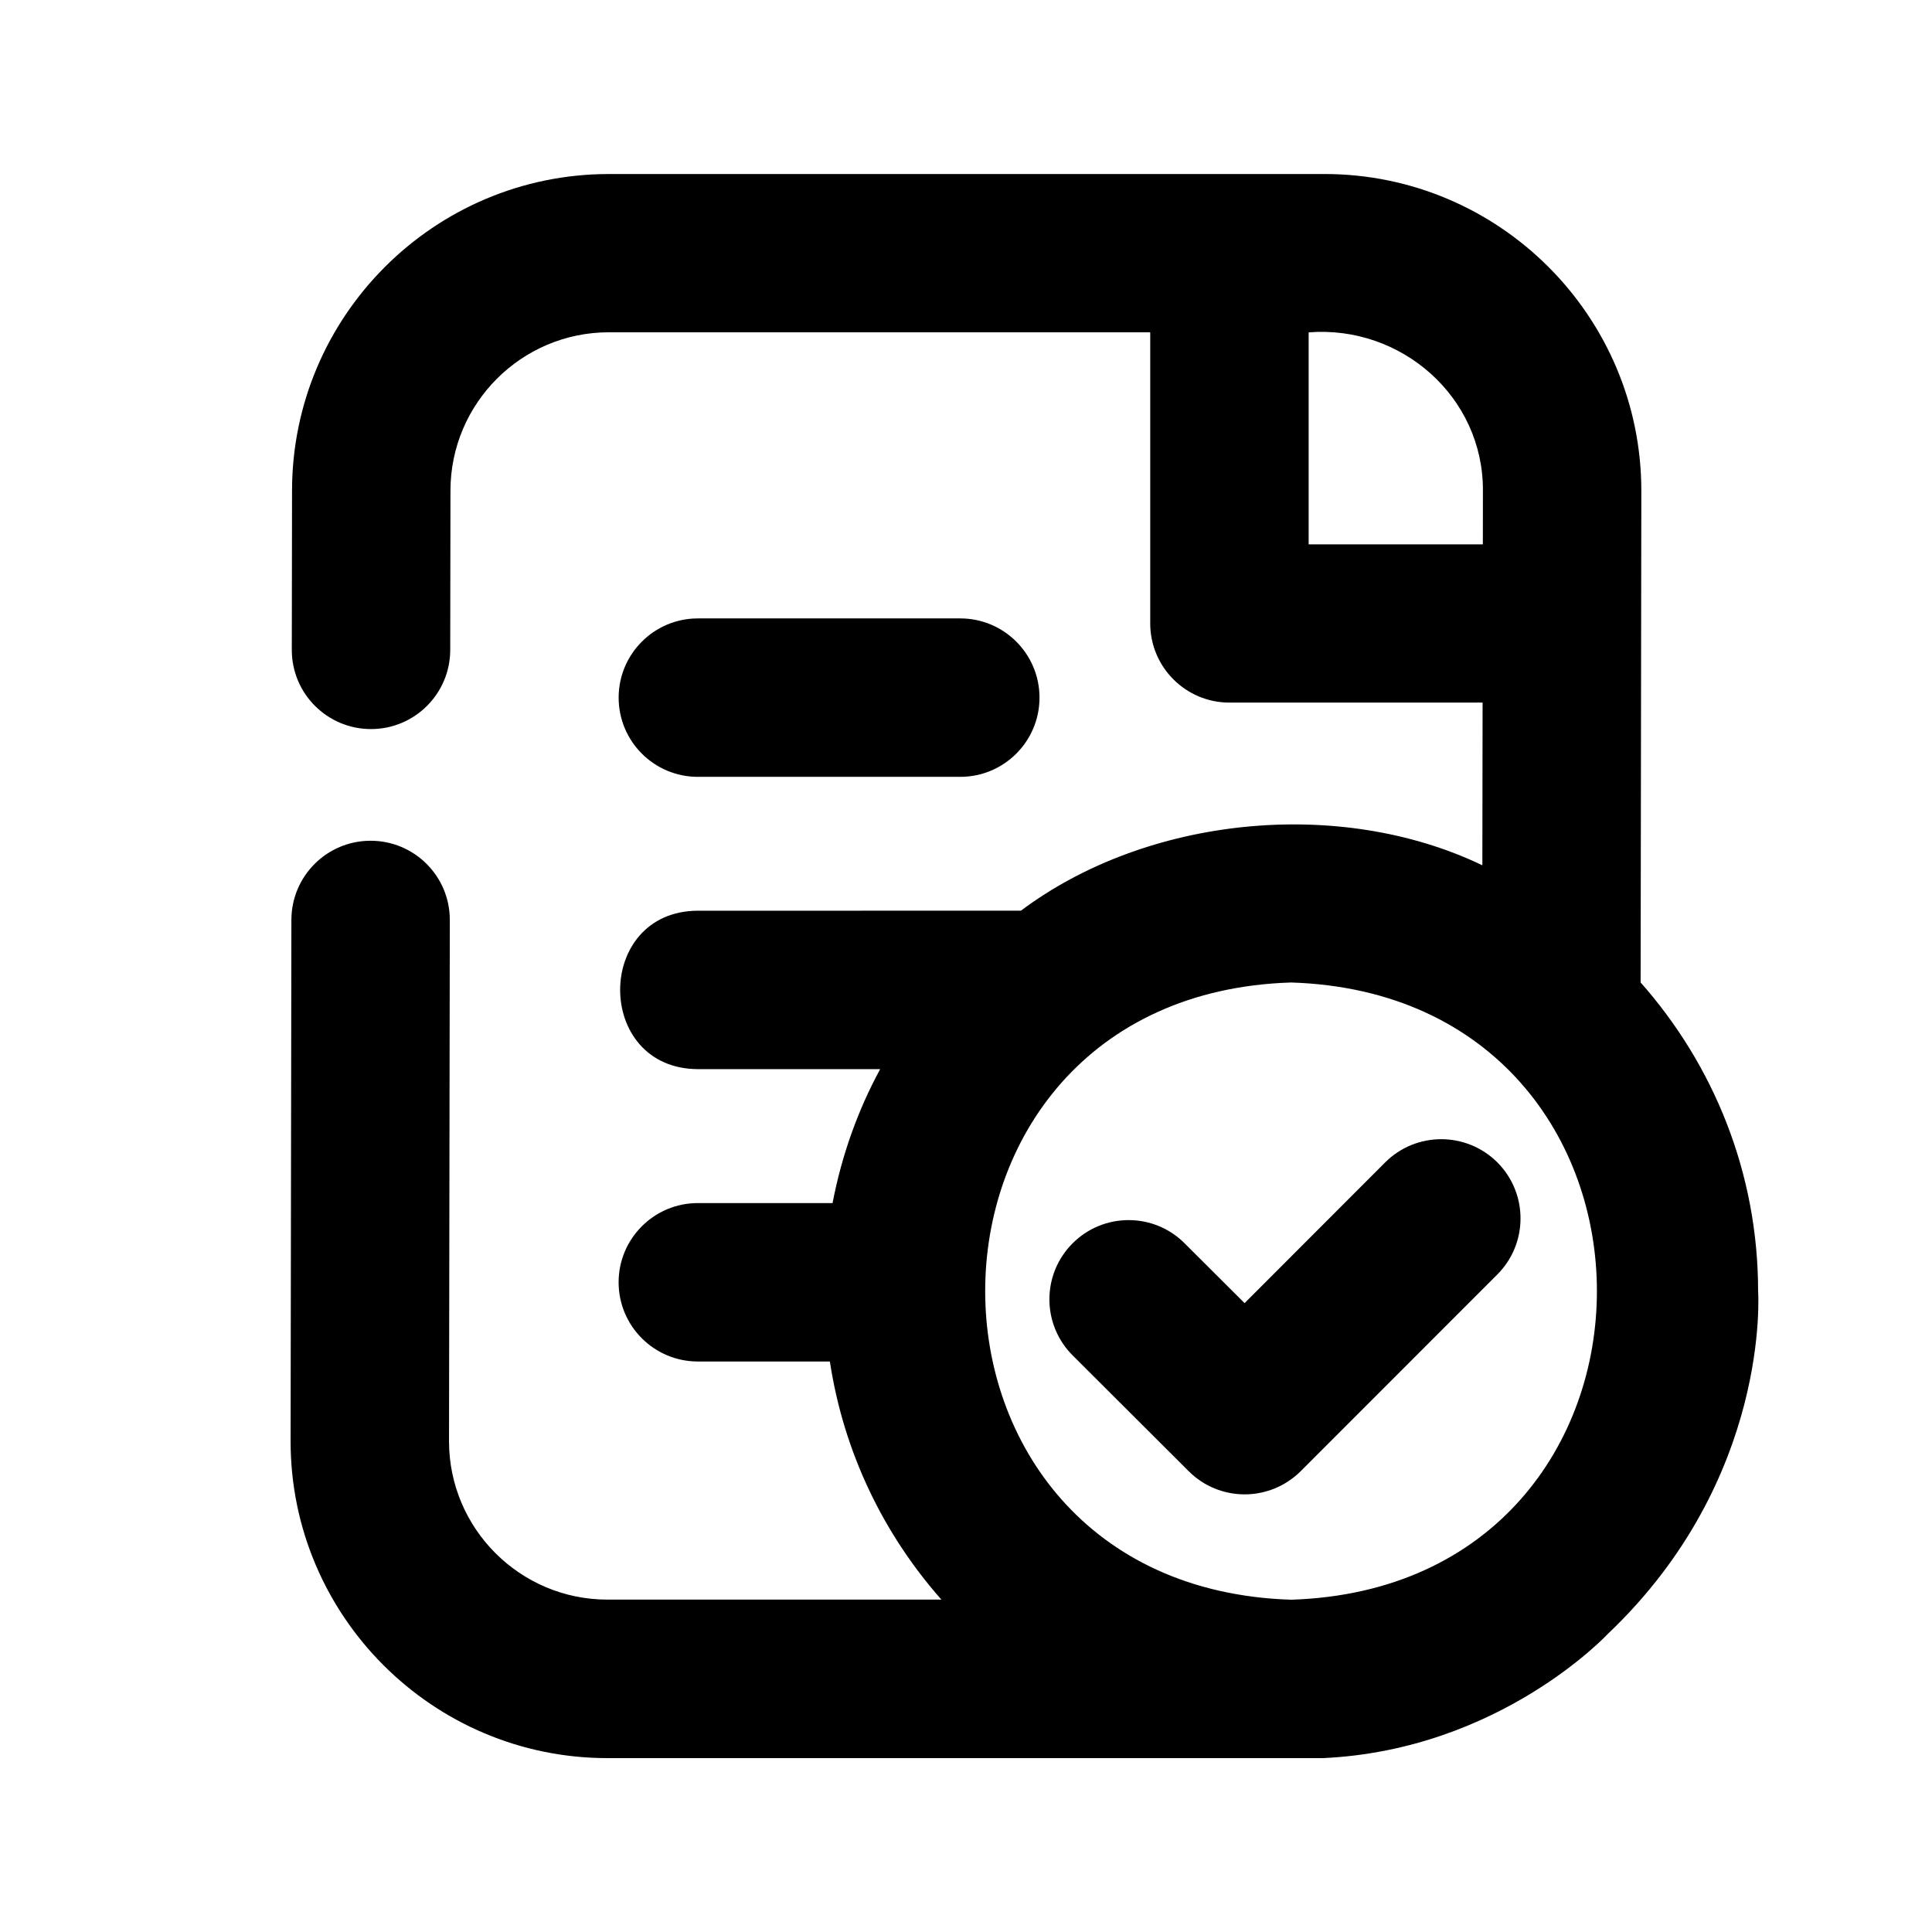
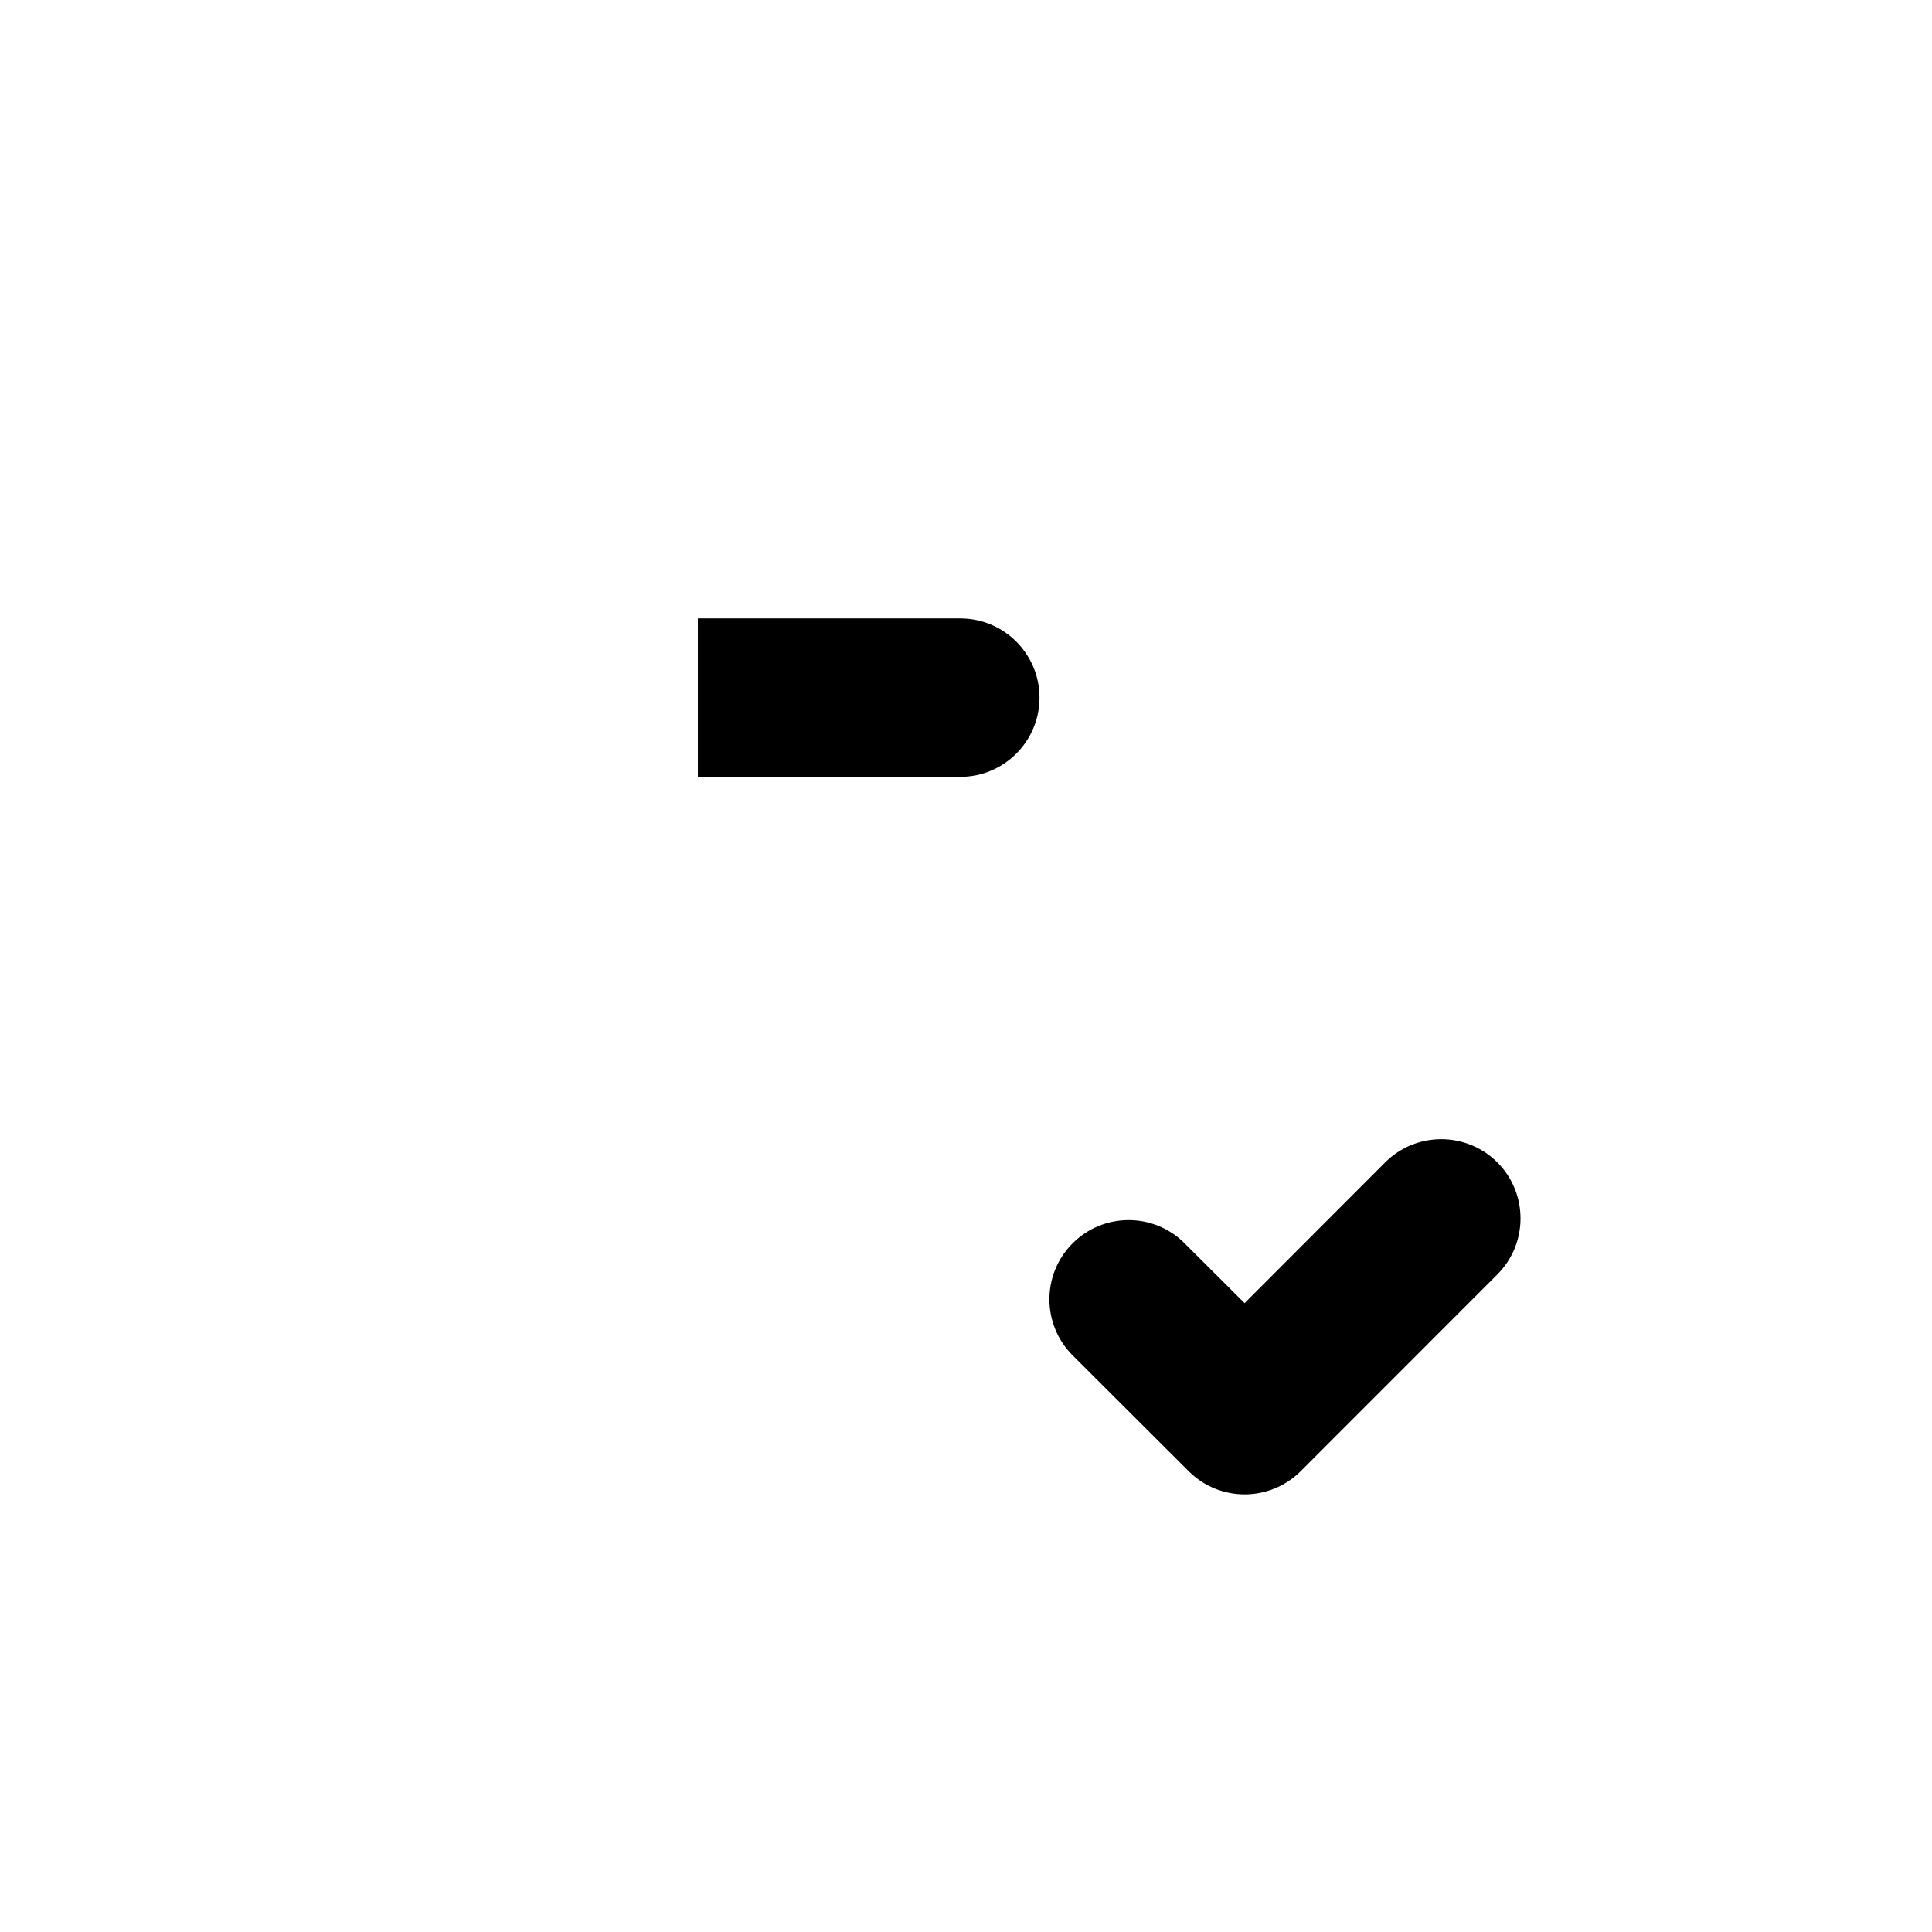
<svg xmlns="http://www.w3.org/2000/svg" fill="#000000" width="800px" height="800px" version="1.1" viewBox="144 144 512 512">
  <g>
-     <path d="m328.94 349.87h69.547c11.586 0 20.992-9.406 20.992-20.992 0-11.586-9.406-20.992-20.992-20.992h-69.547c-11.586 0-20.992 9.406-20.992 20.992 0 11.586 9.383 20.992 20.992 20.992z" />
-     <path d="m570.22 576.88c43.223-41.125 39.695-90.73 39.695-90.73 0-31.363-11.82-59.953-31.133-81.785l0.188-130.28c0-46.309-37.66-83.969-83.969-83.969l-189.64 0.004c-46.309 0-83.969 37.66-83.969 83.945l-0.062 42.133c-0.02 11.609 9.383 21.012 20.992 21.012 11.586 0 20.973-9.383 20.992-20.973l0.062-42.195c0-23.152 18.828-41.984 41.984-41.984h143.46v77.145c0 11.586 9.406 20.992 20.992 20.992h67.09l-0.062 43.117c-38.059-18.262-89.07-12.891-122.28 12.027l-85.629 0.008c-27.438 0.125-27.457 41.859 0 41.984h48.324c-5.941 10.938-10.203 22.902-12.617 35.496h-35.707c-11.586 0-20.992 9.406-20.992 20.992 0 11.586 9.406 20.992 20.992 20.992h34.992c3.652 23.992 14.168 45.699 29.559 63.102h-88.504c-23.152 0-41.984-18.828-41.984-41.965l0.211-138.13c0.02-11.609-9.383-21.012-20.992-21.012-11.586 0-20.973 9.383-20.992 20.973l-0.211 138.17c0 46.309 37.66 83.969 83.969 83.969h189.66c47.043-2.184 75.57-33.039 75.57-33.039zm-79.414-288.64v-56.156c24.539-1.953 46.309 17.109 46.184 41.965l-0.02 14.211h-46.164zm-4.66 279.7c-108.09-3.441-108.07-160.17 0-163.57 108.09 3.422 108.05 160.15 0 163.57z" />
+     <path d="m328.94 349.87h69.547c11.586 0 20.992-9.406 20.992-20.992 0-11.586-9.406-20.992-20.992-20.992h-69.547z" />
    <path d="m511.09 452.04-37.262 37.305-15.914-15.871c-8.207-8.207-21.516-8.164-29.684 0.043-8.188 8.207-8.164 21.496 0.043 29.684l30.754 30.691c4.094 4.094 9.469 6.129 14.82 6.129 5.375 0 10.746-2.059 14.863-6.152l52.102-52.125c8.188-8.207 8.188-21.496 0-29.703-8.227-8.188-21.516-8.188-29.723 0z" />
  </g>
</svg>